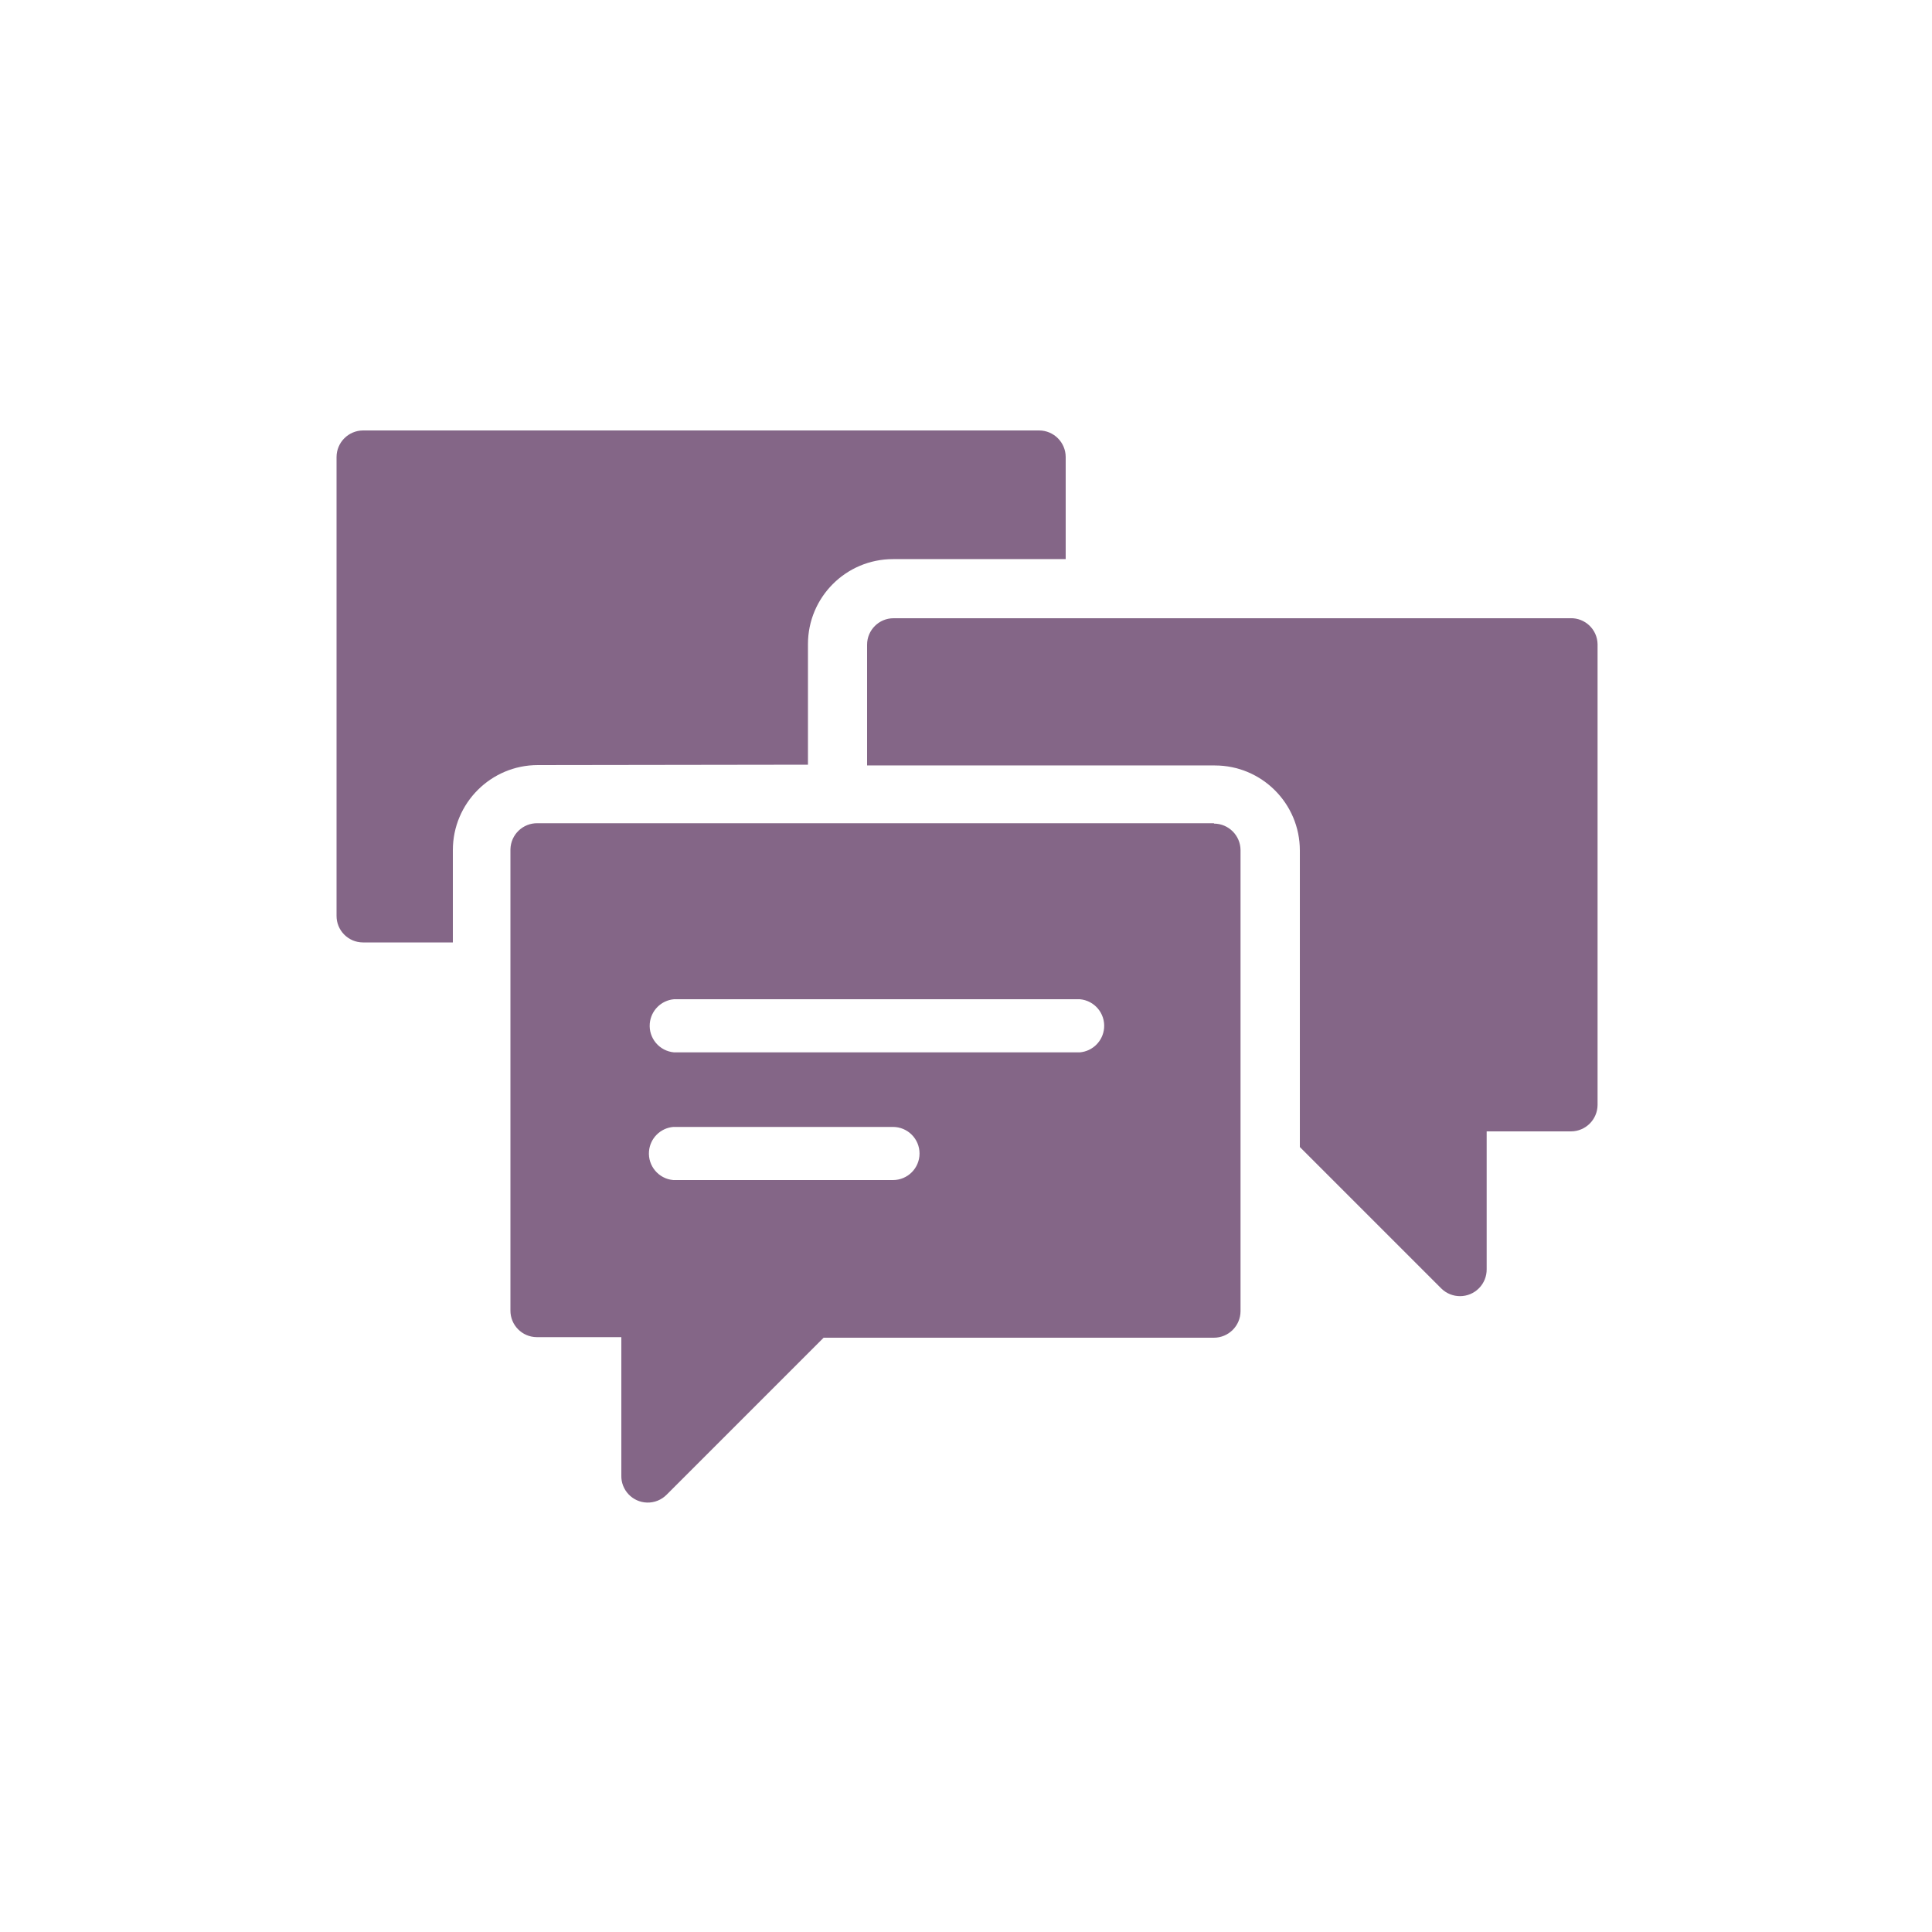
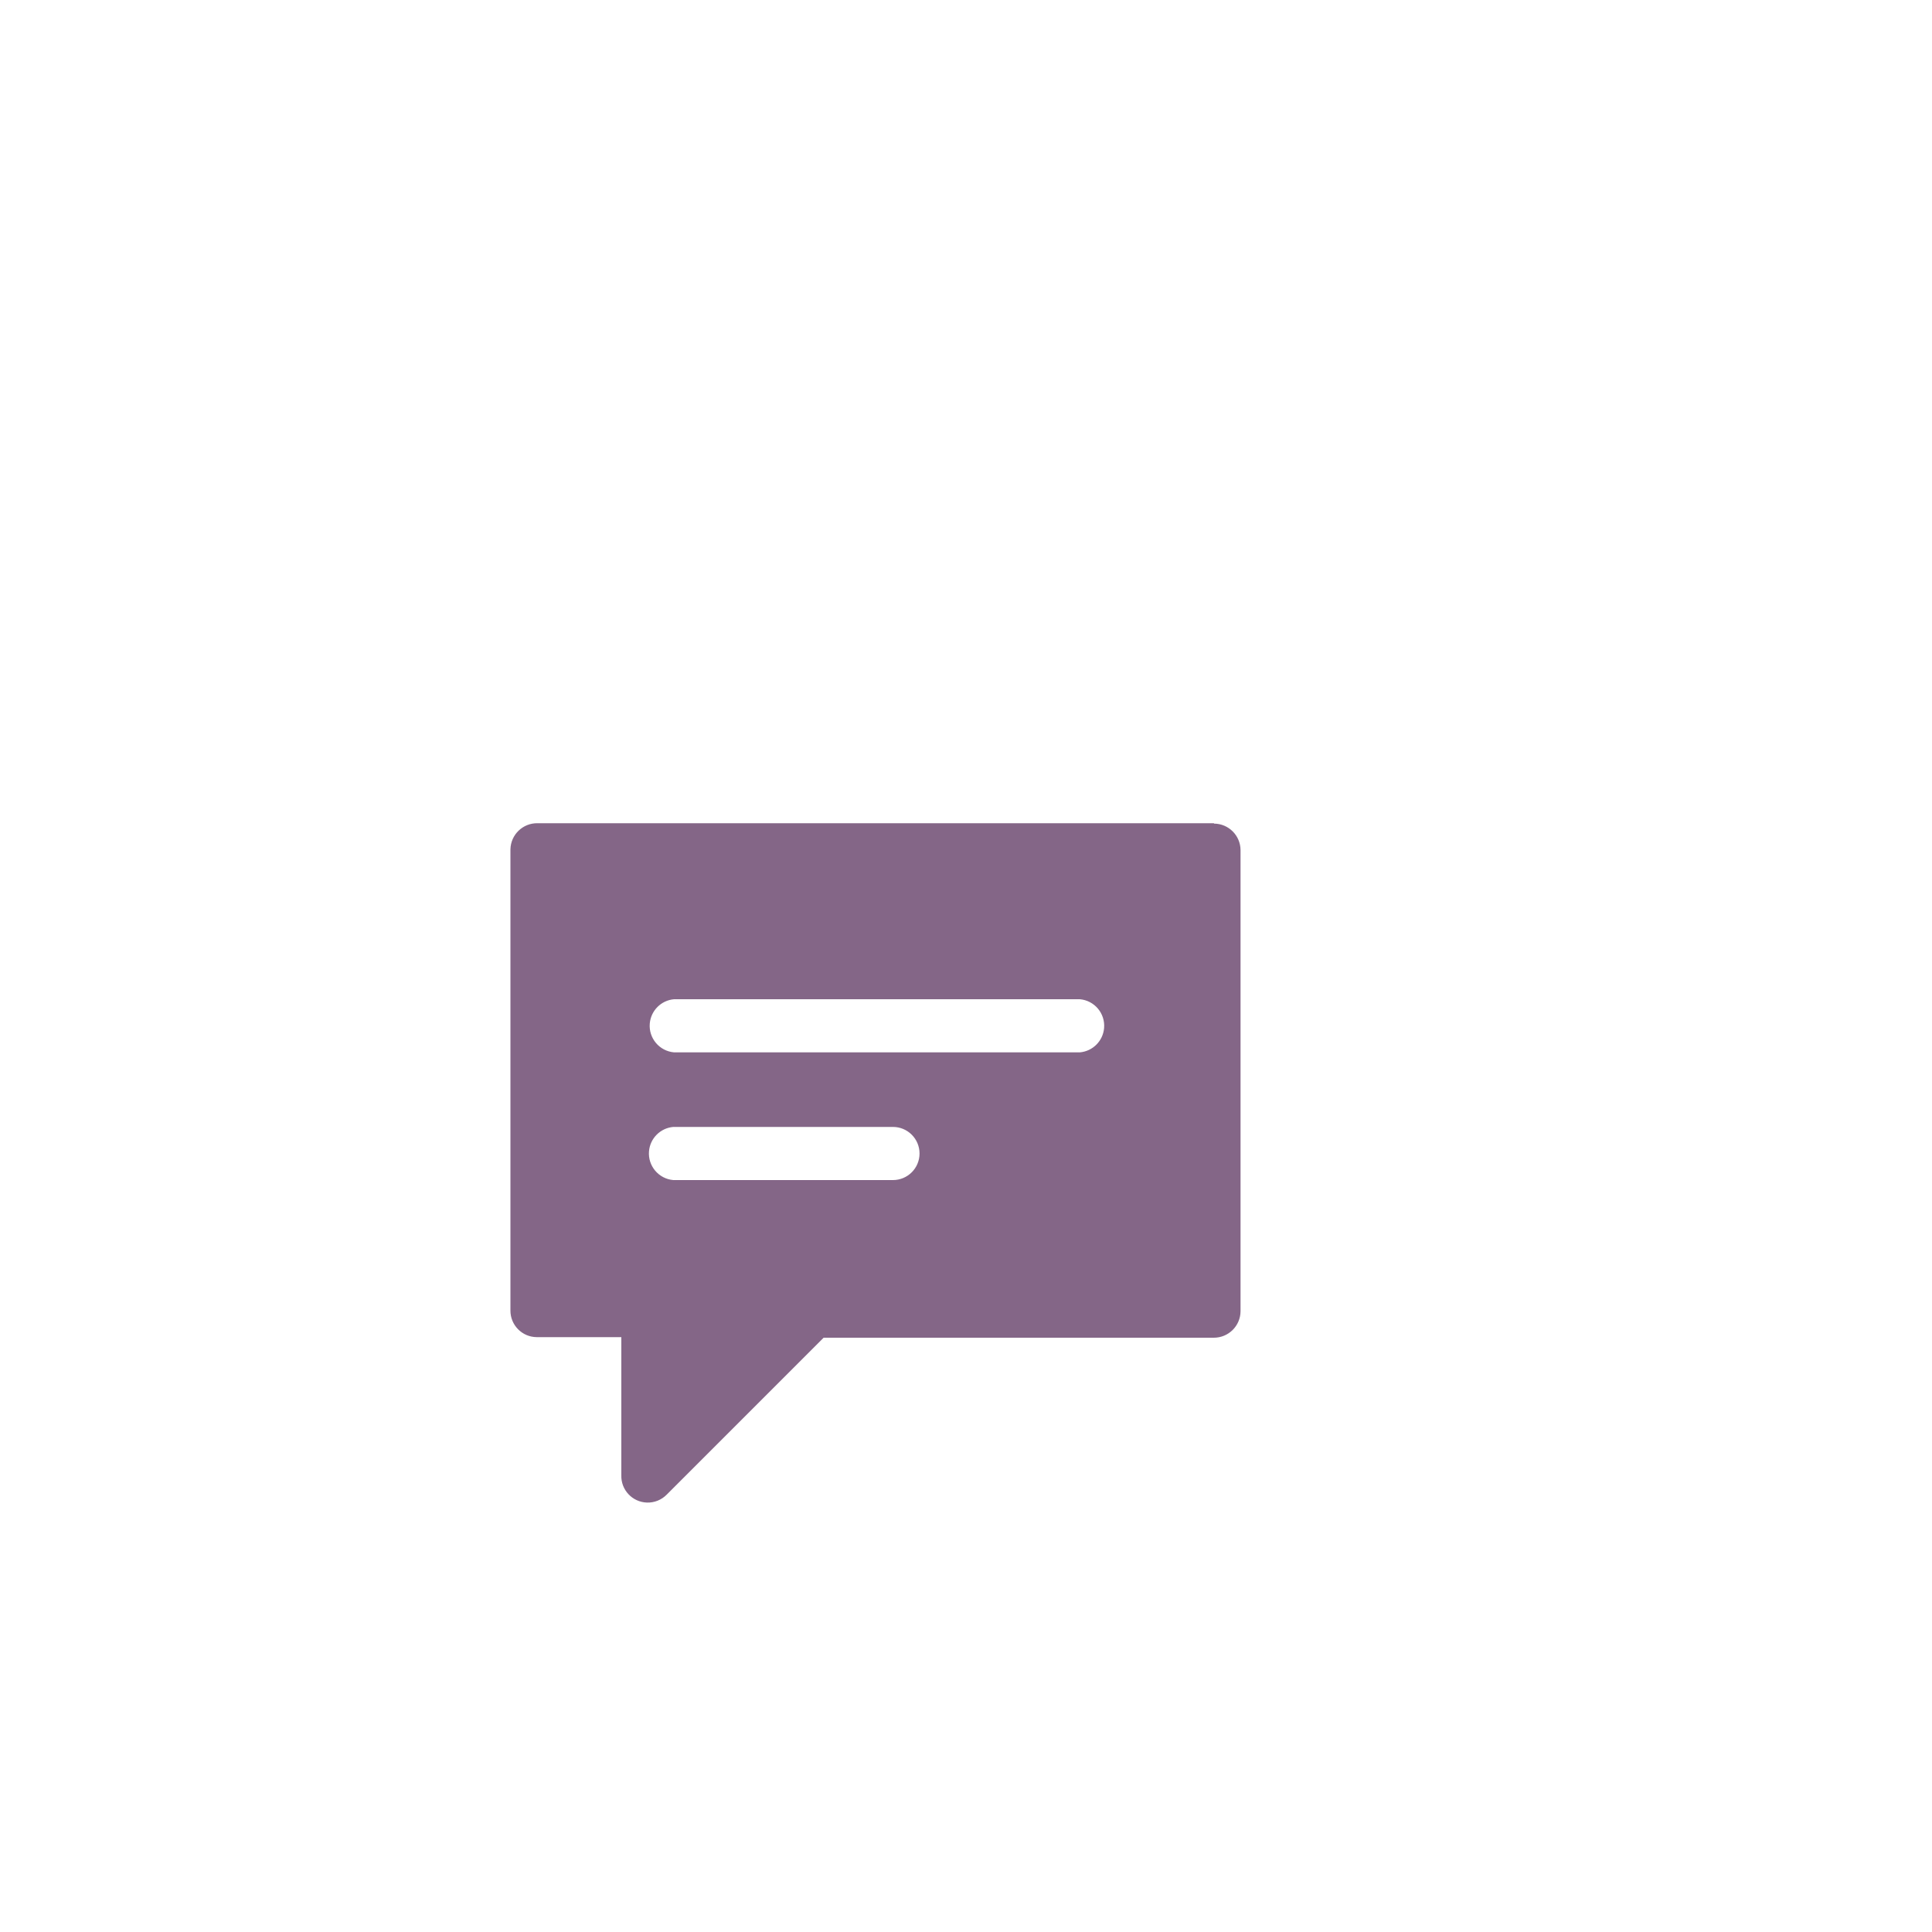
<svg xmlns="http://www.w3.org/2000/svg" width="201" height="201" xml:space="preserve" overflow="hidden">
  <g transform="translate(-649 -388)">
-     <path d="M733.058 467.556 733.058 455.013C733.058 450.129 737.018 446.169 741.902 446.169L759.872 446.169 759.872 435.536C759.861 434.02 758.634 432.794 757.118 432.783L686.768 432.783C685.244 432.794 684.014 434.032 684.014 435.557L684.014 483.274C684.003 484.795 685.227 486.037 686.748 486.048 686.761 486.048 686.775 486.048 686.788 486.048L696.114 486.048 696.114 476.44C696.114 471.555 700.074 467.596 704.958 467.596Z" fill="#846687" />
-     <path d="M812.312 452.32 741.963 452.32C740.442 452.32 739.209 453.553 739.209 455.074 739.209 455.08 739.209 455.087 739.209 455.094L739.209 467.636 775.389 467.636C780.273 467.636 784.233 471.596 784.233 476.48L784.233 507.334 798.946 522.047C800.035 523.124 801.792 523.114 802.869 522.024 803.391 521.496 803.68 520.78 803.669 520.037L803.669 505.706 812.433 505.706C813.957 505.706 815.196 504.476 815.207 502.952L815.207 455.013C815.176 453.493 813.918 452.286 812.397 452.317 812.369 452.318 812.341 452.319 812.312 452.32" fill="#846687" />
    <path d="M775.288 473.646 704.938 473.646C703.407 473.613 702.138 474.827 702.105 476.359 702.104 476.386 702.104 476.413 702.104 476.44L702.104 524.338C702.093 525.859 703.317 527.101 704.838 527.112 704.851 527.112 704.865 527.112 704.878 527.112L713.642 527.112 713.642 541.484C713.594 543.004 714.787 544.275 716.307 544.323 717.079 544.347 717.826 544.047 718.365 543.494L734.686 527.172 775.288 527.172C776.812 527.172 778.051 525.943 778.062 524.419L778.062 476.44C778.051 474.924 776.825 473.697 775.308 473.686M741.902 510.771 719.049 510.771C717.522 510.641 716.39 509.297 716.521 507.771 716.635 506.426 717.703 505.358 719.049 505.243L741.902 505.243C743.429 505.243 744.666 506.481 744.666 508.007 744.666 509.533 743.429 510.771 741.902 510.771M761.339 497.485 719.129 497.485C717.603 497.354 716.471 496.011 716.601 494.485 716.716 493.139 717.783 492.072 719.129 491.957L761.339 491.957C762.865 492.087 763.997 493.431 763.867 494.957 763.752 496.302 762.685 497.37 761.339 497.485" fill="#846687" />
  </g>
</svg>